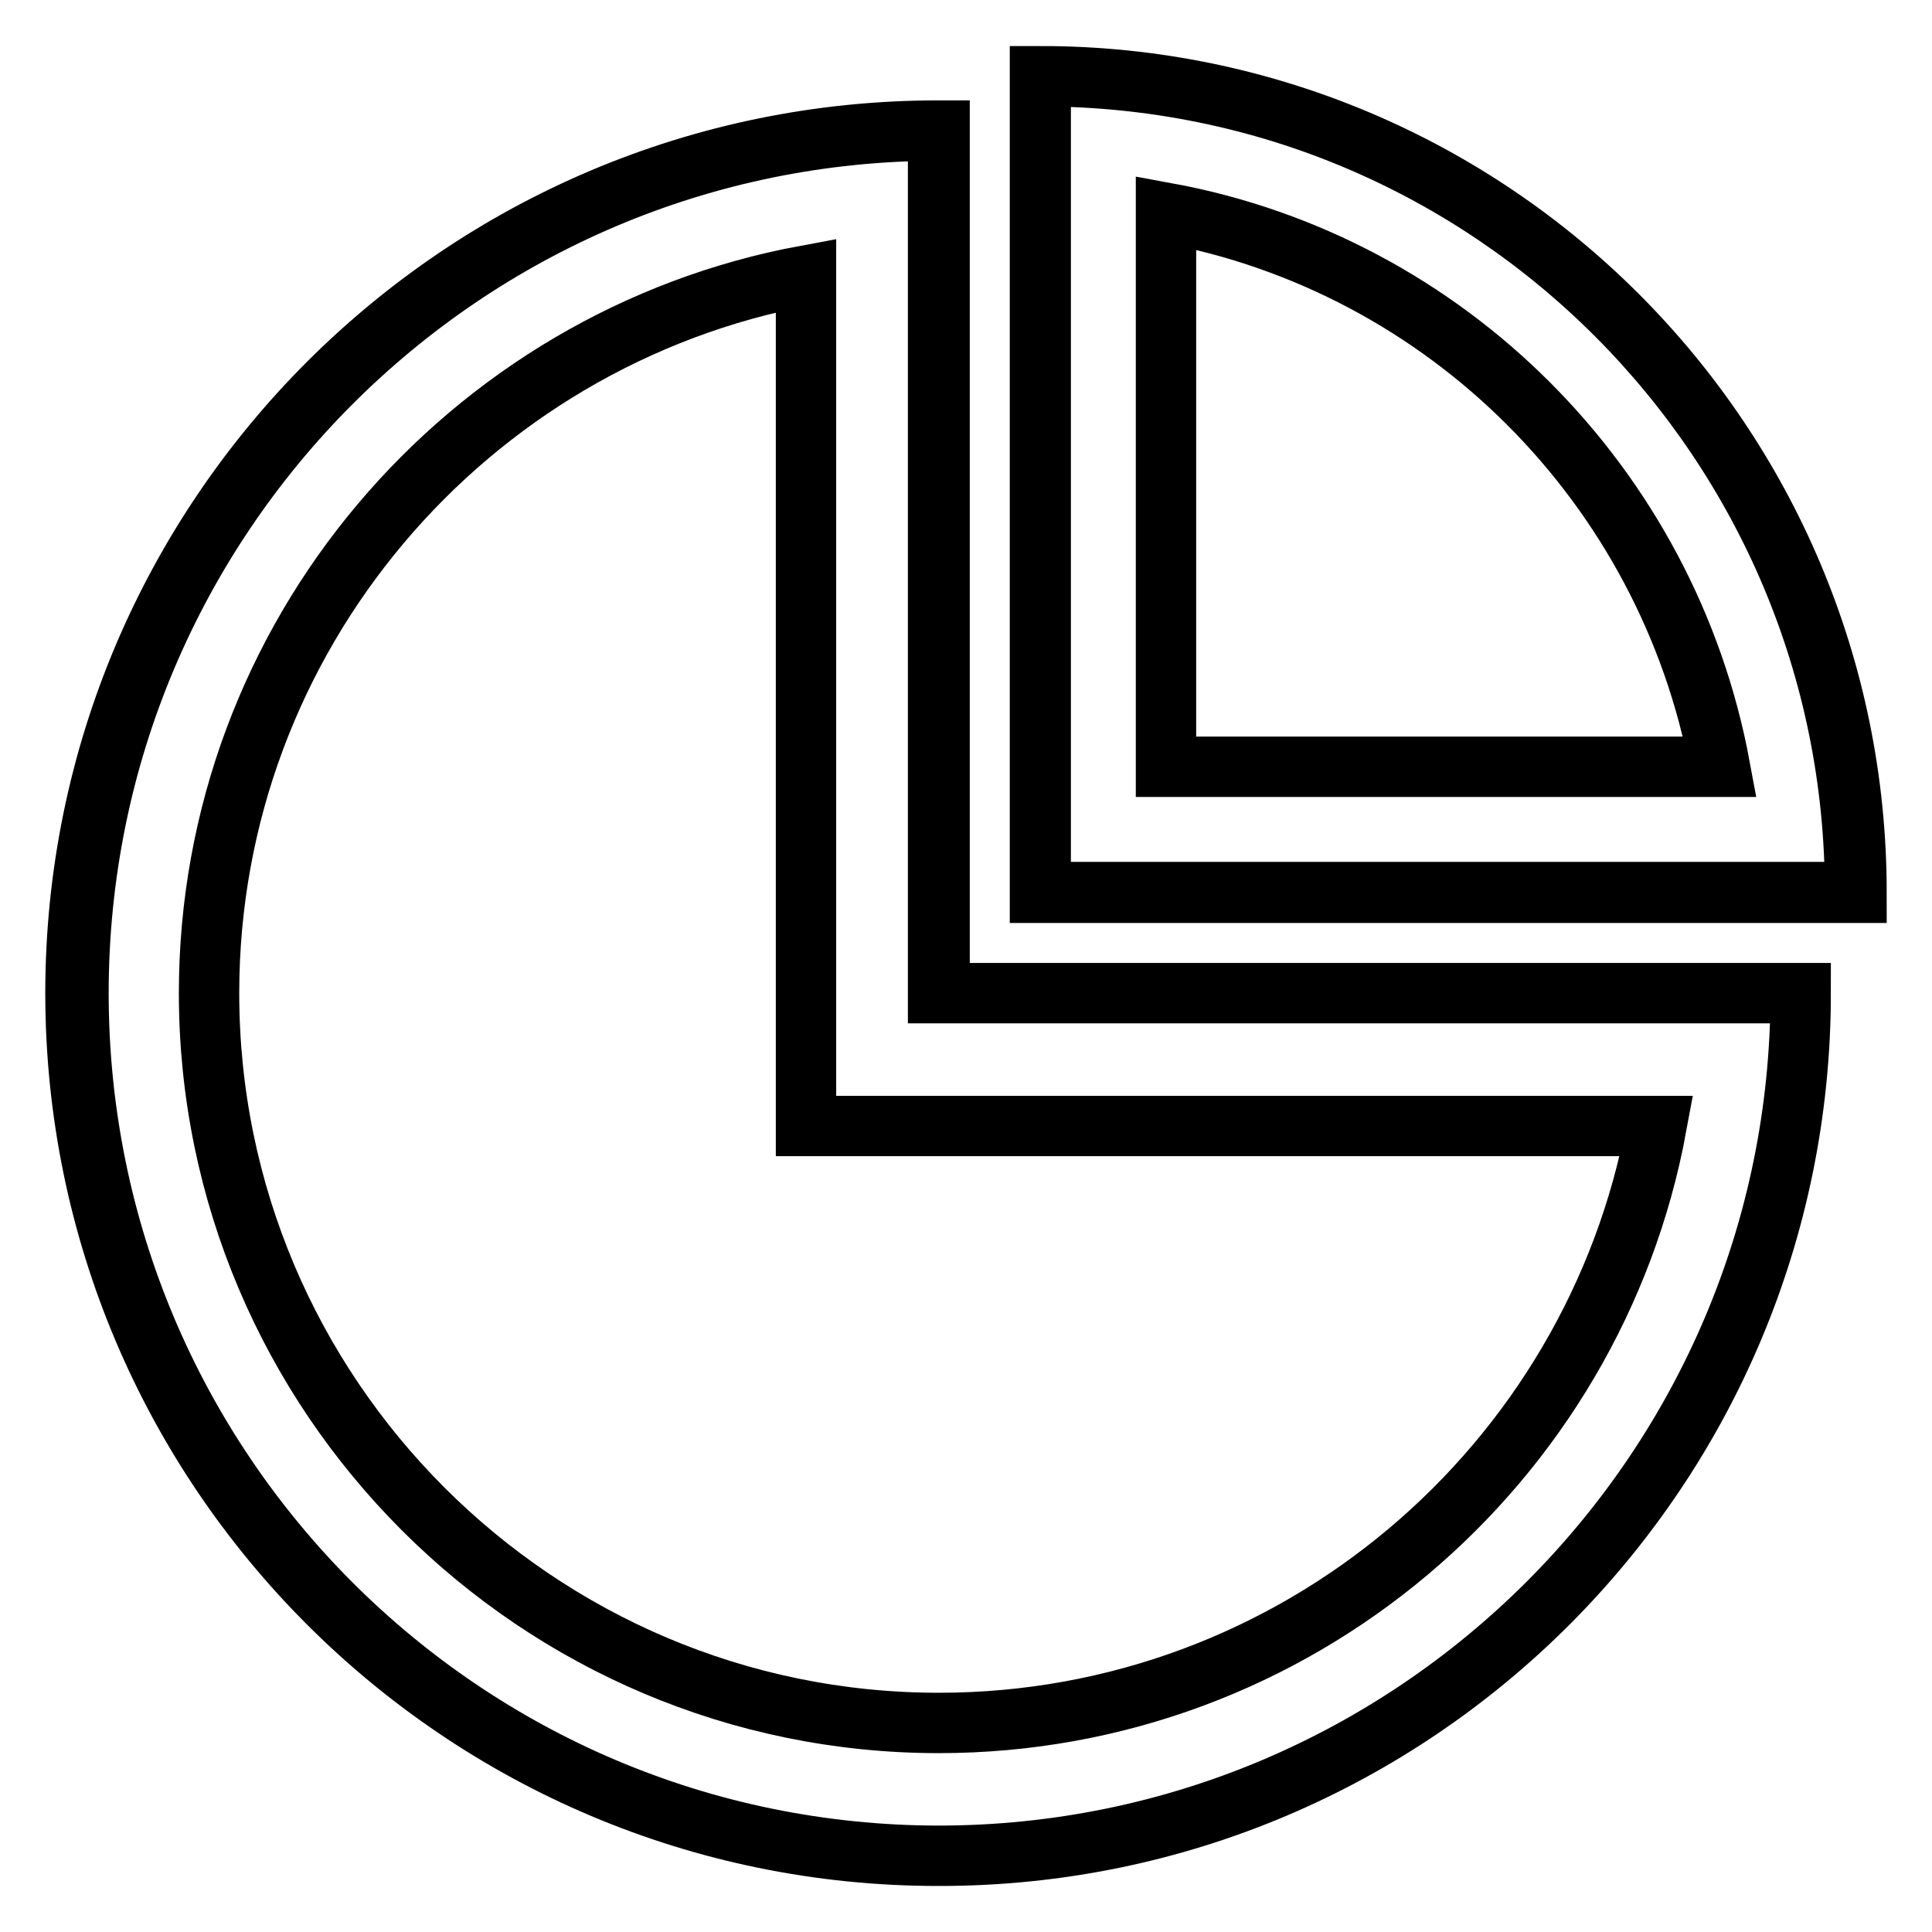
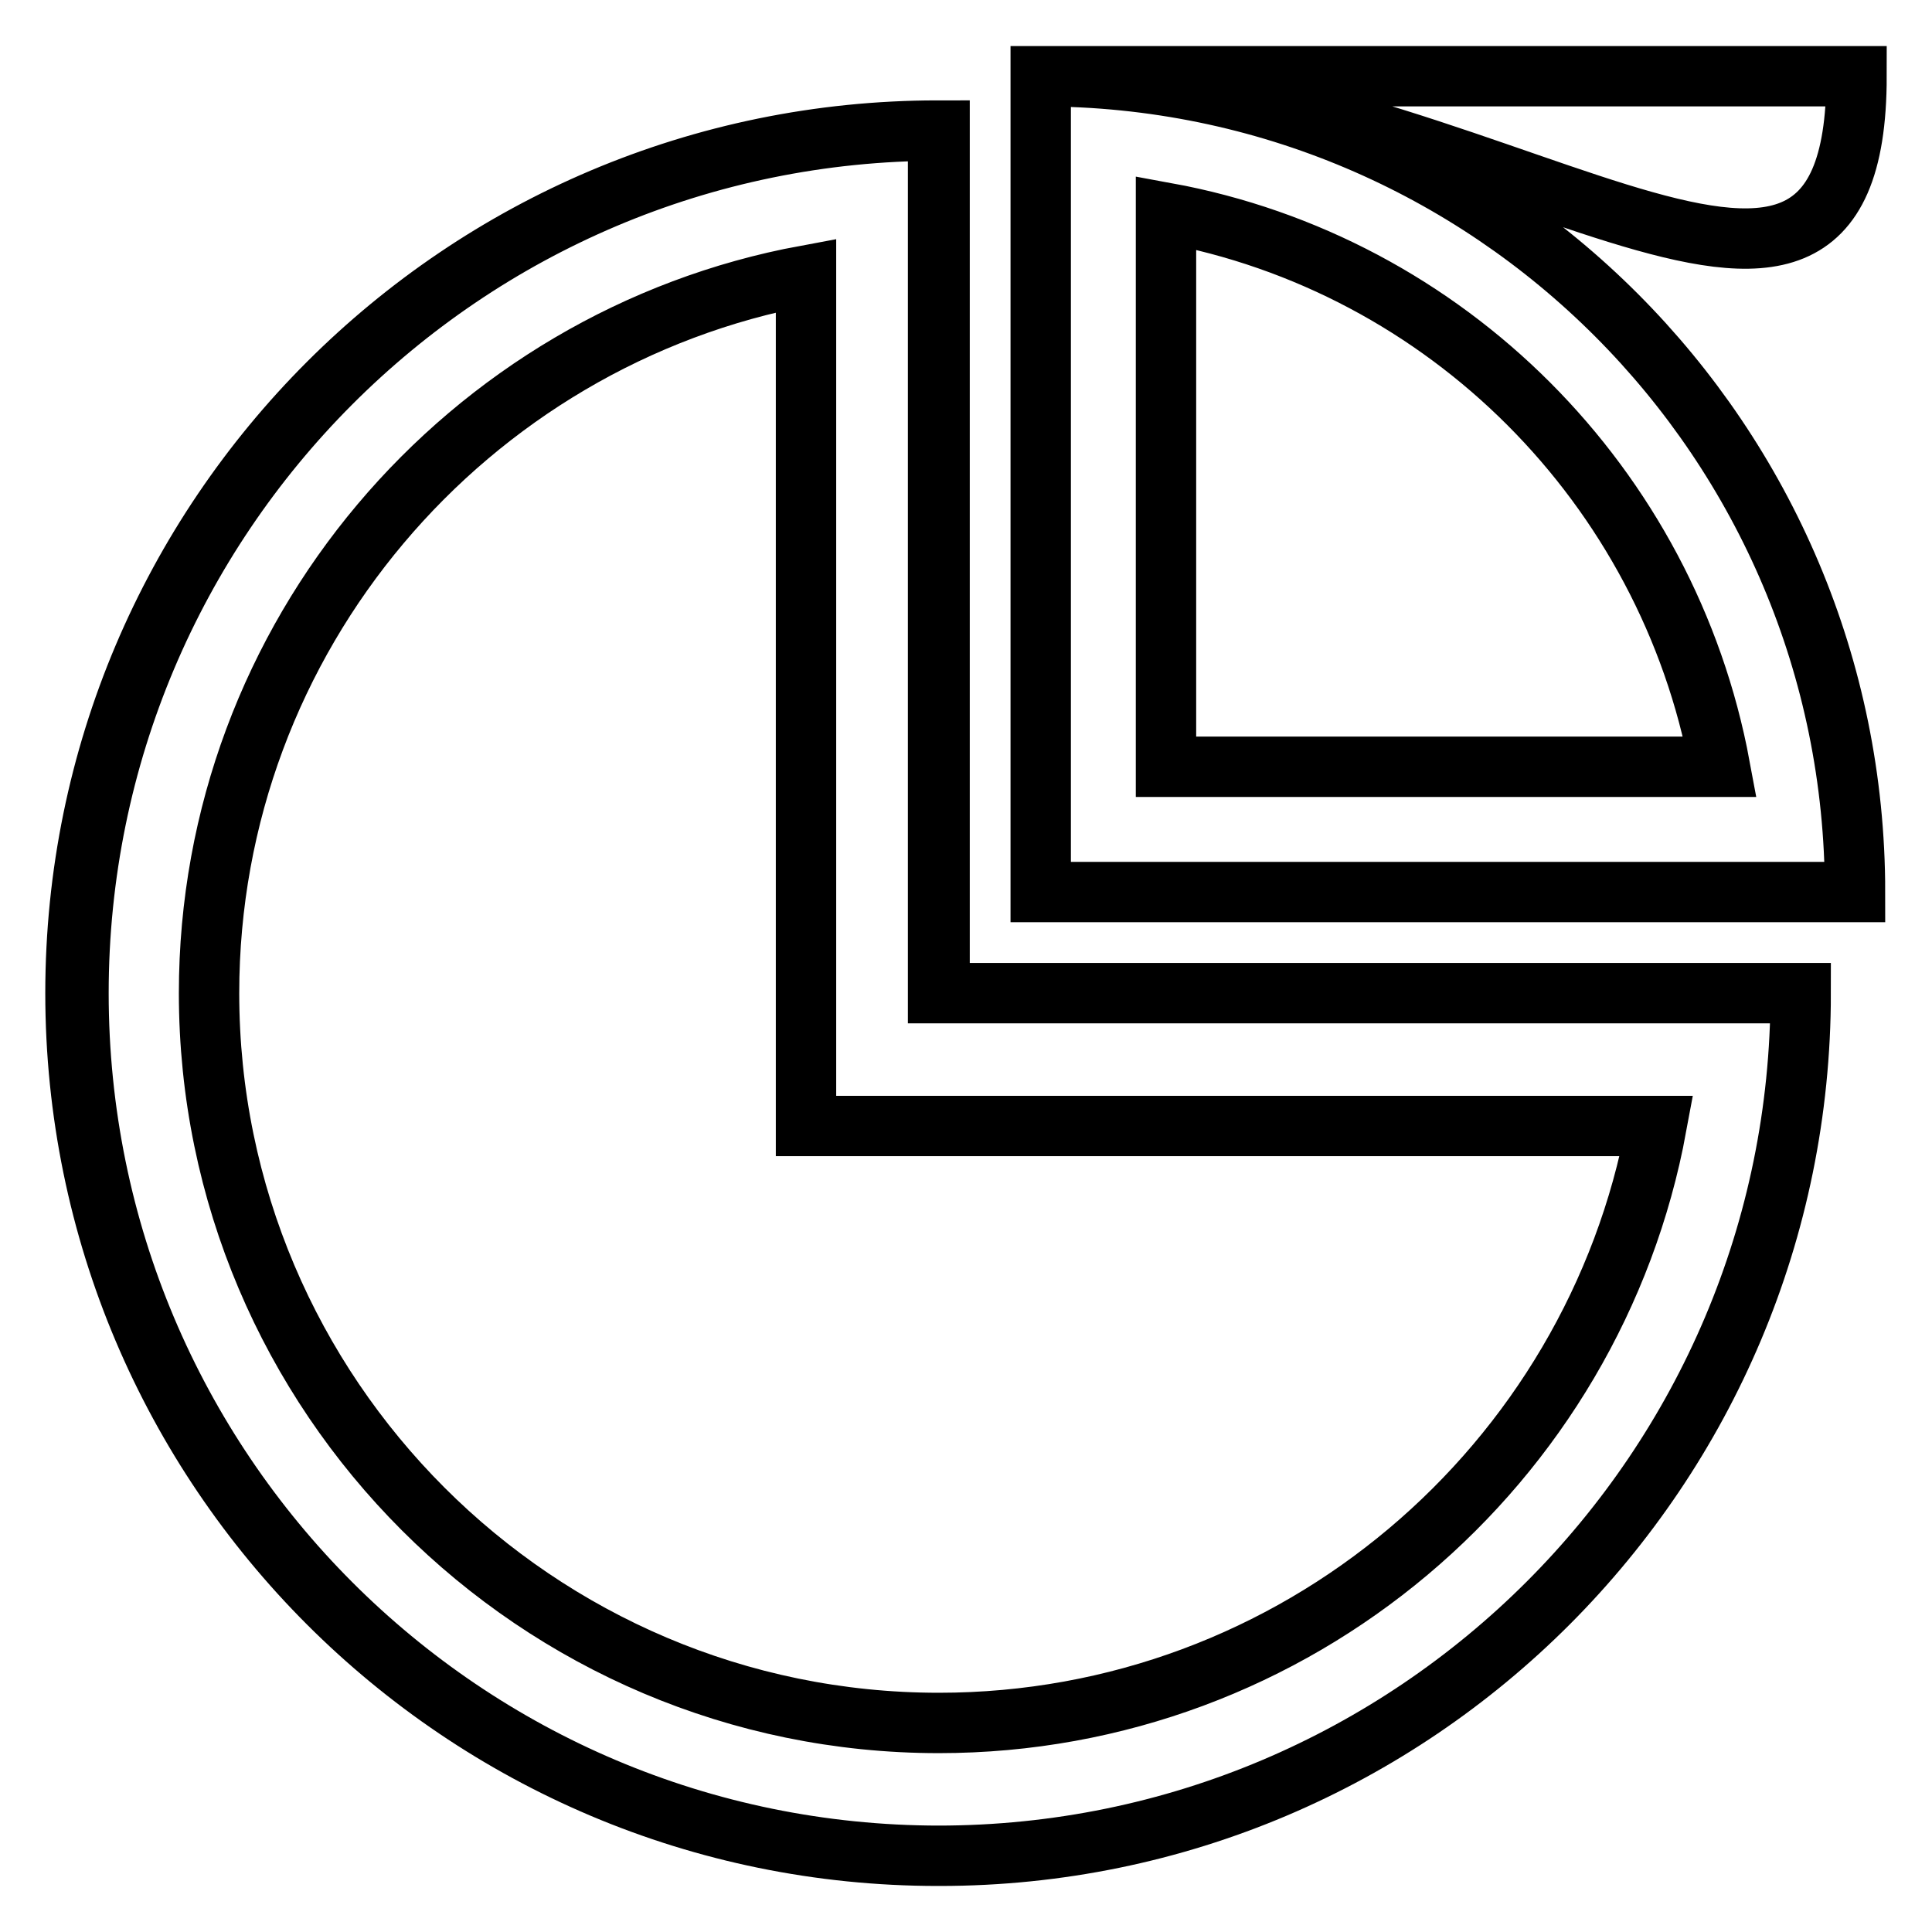
<svg xmlns="http://www.w3.org/2000/svg" version="1.1" x="0px" y="0px" viewBox="0 0 256 256" enable-background="new 0 0 256 256" xml:space="preserve">
  <g>
-     <path stroke-width="8" fill-opacity="0" stroke="#000000" d="M124.3,17.3C61.2,17.3,10,68.5,10,131.6c0,63.1,51.2,114.3,114.3,114.3c63.1,0,114.3-51.2,114.3-114.3 H124.3V17.3z M219.5,149.2c-8.3,45-47.8,79.1-95.1,79.1c-53.3,0-96.7-43.4-96.7-96.7c0-47.3,34.2-86.8,79.1-95.1v95.1v17.6h17.6 H219.5z M137.8,10.1v108.2H246C246,58.5,197.6,10.1,137.8,10.1z M154.5,28.2c37.2,6.8,66.5,36.2,73.4,73.4h-73.4V28.2z M10.4,131.6 c0,63.2,51.1,114.3,114.1,114.3c63,0,114.1-51.2,114.1-114.3H124.5V17.3C61.5,17.3,10.4,68.5,10.4,131.6z M245.8,118.2 c0-59.7-48.3-108.1-107.9-108.1v108.1H245.8z" />
+     <path stroke-width="8" fill-opacity="0" stroke="#000000" d="M124.3,17.3C61.2,17.3,10,68.5,10,131.6c0,63.1,51.2,114.3,114.3,114.3c63.1,0,114.3-51.2,114.3-114.3 H124.3V17.3z M219.5,149.2c-8.3,45-47.8,79.1-95.1,79.1c-53.3,0-96.7-43.4-96.7-96.7c0-47.3,34.2-86.8,79.1-95.1v95.1v17.6h17.6 H219.5z M137.8,10.1H246C246,58.5,197.6,10.1,137.8,10.1z M154.5,28.2c37.2,6.8,66.5,36.2,73.4,73.4h-73.4V28.2z M10.4,131.6 c0,63.2,51.1,114.3,114.1,114.3c63,0,114.1-51.2,114.1-114.3H124.5V17.3C61.5,17.3,10.4,68.5,10.4,131.6z M245.8,118.2 c0-59.7-48.3-108.1-107.9-108.1v108.1H245.8z" />
  </g>
</svg>